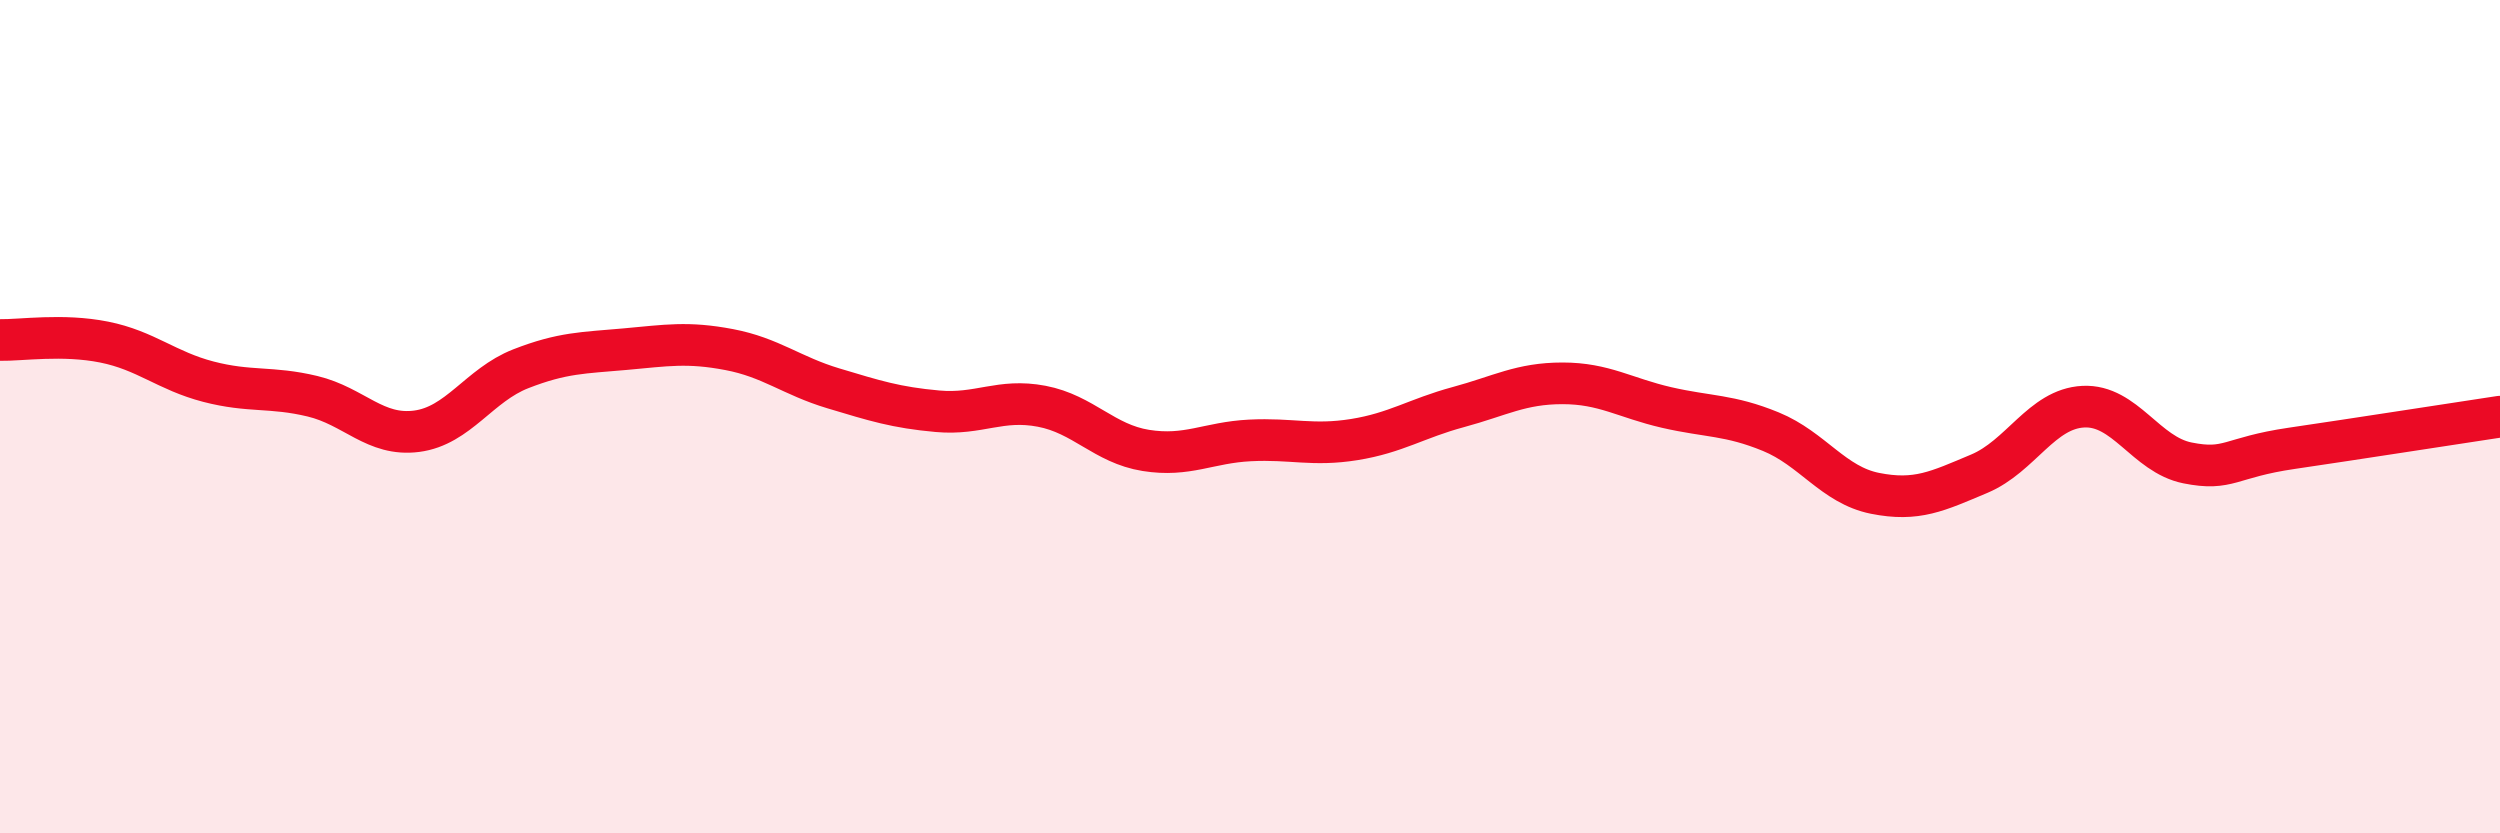
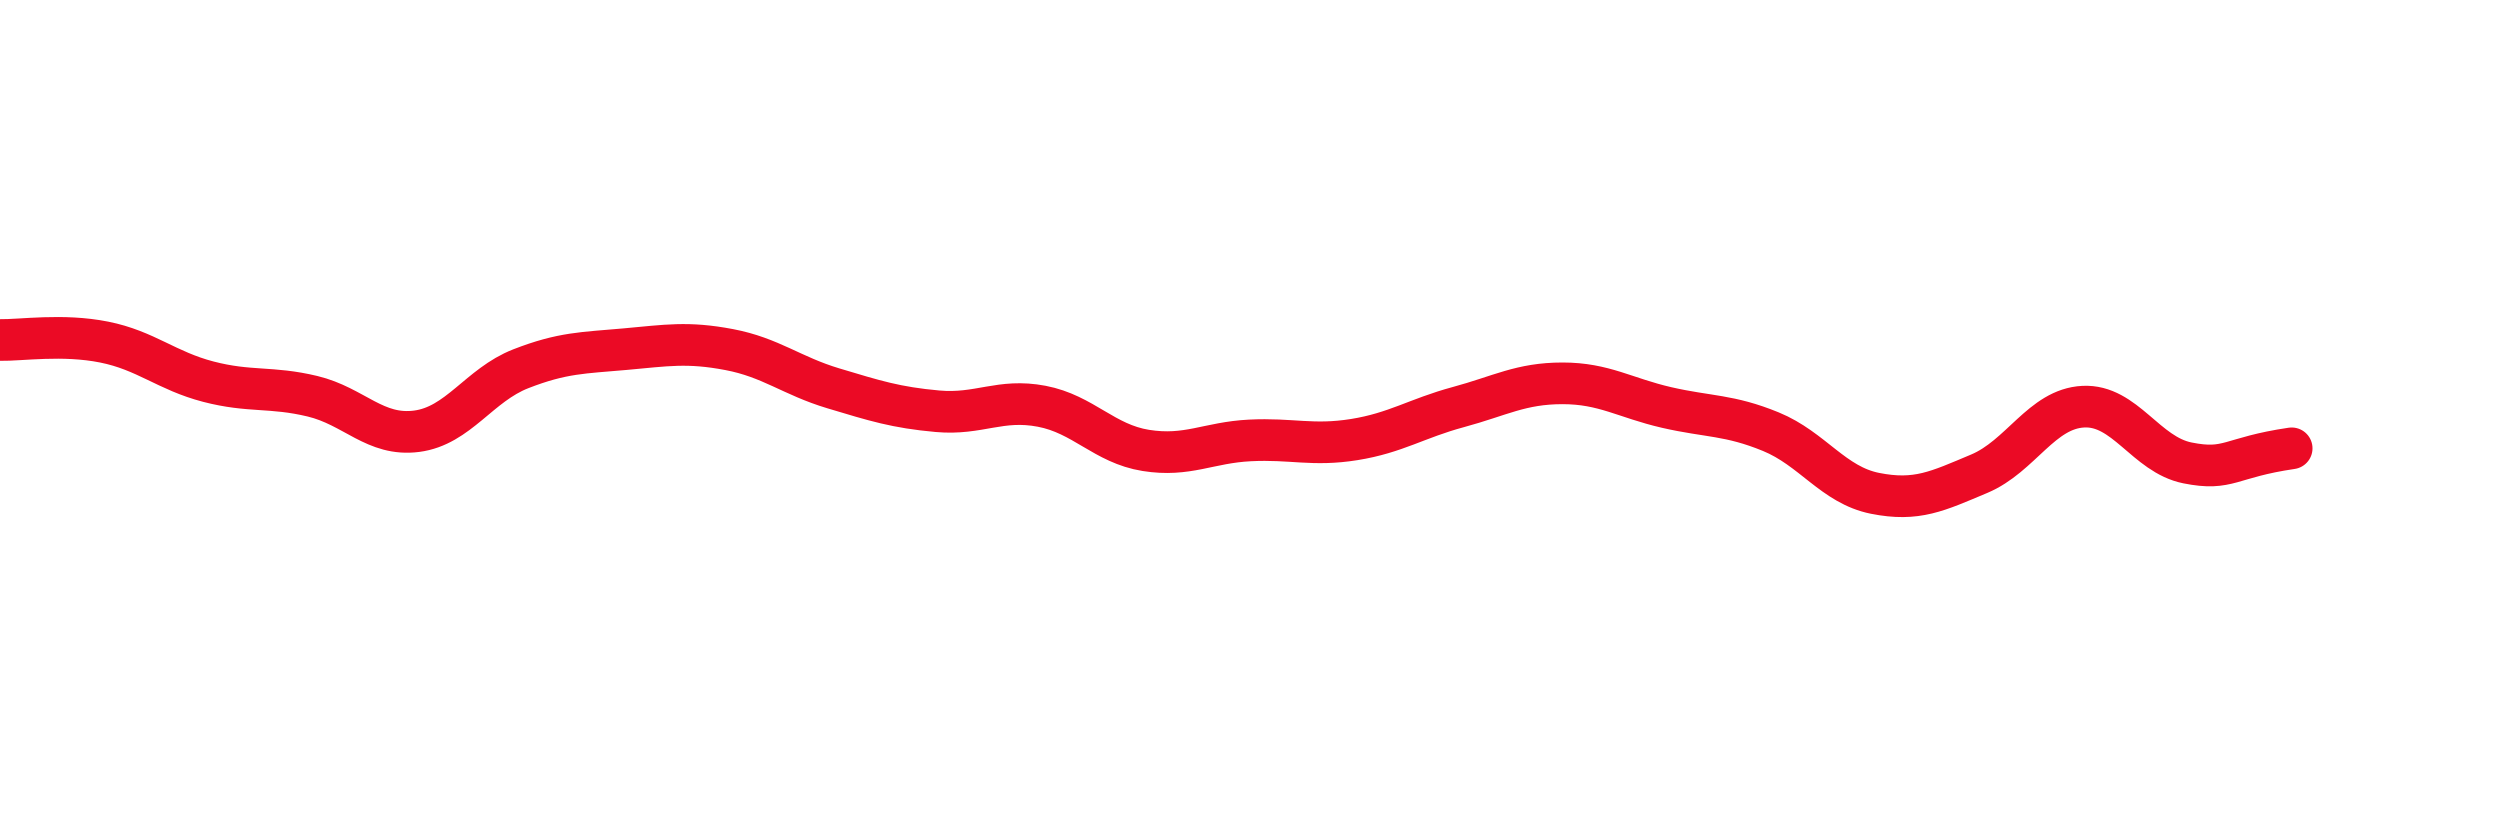
<svg xmlns="http://www.w3.org/2000/svg" width="60" height="20" viewBox="0 0 60 20">
-   <path d="M 0,8.16 C 0.5,8.17 1.5,8.01 2.5,8.21 C 3.5,8.41 4,8.9 5,9.16 C 6,9.42 6.5,9.27 7.5,9.51 C 8.5,9.75 9,10.48 10,10.35 C 11,10.22 11.5,9.24 12.5,8.85 C 13.5,8.46 14,8.47 15,8.38 C 16,8.29 16.5,8.2 17.5,8.39 C 18.5,8.58 19,9.02 20,9.32 C 21,9.62 21.5,9.78 22.5,9.87 C 23.5,9.96 24,9.56 25,9.75 C 26,9.94 26.5,10.65 27.5,10.81 C 28.5,10.97 29,10.62 30,10.57 C 31,10.52 31.5,10.71 32.5,10.55 C 33.5,10.39 34,10.04 35,9.77 C 36,9.5 36.5,9.2 37.5,9.2 C 38.5,9.2 39,9.55 40,9.78 C 41,10.01 41.5,9.95 42.5,10.36 C 43.5,10.77 44,11.64 45,11.84 C 46,12.04 46.5,11.79 47.5,11.37 C 48.5,10.95 49,9.81 50,9.76 C 51,9.71 51.5,10.91 52.5,11.11 C 53.5,11.31 53.5,10.98 55,10.76 C 56.5,10.54 59,10.15 60,10L60 20L0 20Z" fill="#EB0A25" opacity="0.1" stroke-linecap="round" stroke-linejoin="round" />
-   <path d="M 0,8.16 C 0.5,8.17 1.5,8.01 2.5,8.21 C 3.5,8.41 4,8.9 5,9.16 C 6,9.42 6.5,9.27 7.5,9.51 C 8.5,9.75 9,10.48 10,10.35 C 11,10.22 11.5,9.24 12.5,8.85 C 13.5,8.46 14,8.47 15,8.38 C 16,8.29 16.5,8.2 17.5,8.39 C 18.5,8.58 19,9.02 20,9.32 C 21,9.62 21.5,9.78 22.5,9.87 C 23.5,9.96 24,9.56 25,9.75 C 26,9.94 26.5,10.65 27.5,10.81 C 28.5,10.97 29,10.62 30,10.57 C 31,10.52 31.5,10.71 32.5,10.55 C 33.5,10.39 34,10.04 35,9.77 C 36,9.5 36.5,9.2 37.5,9.2 C 38.5,9.2 39,9.55 40,9.78 C 41,10.01 41.5,9.95 42.5,10.36 C 43.5,10.77 44,11.64 45,11.84 C 46,12.04 46.5,11.79 47.5,11.37 C 48.5,10.95 49,9.81 50,9.76 C 51,9.71 51.5,10.91 52.5,11.11 C 53.5,11.31 53.5,10.98 55,10.76 C 56.5,10.54 59,10.15 60,10" stroke="#EB0A25" stroke-width="1" fill="none" stroke-linecap="round" stroke-linejoin="round" />
+   <path d="M 0,8.16 C 0.5,8.17 1.5,8.01 2.5,8.21 C 3.5,8.41 4,8.9 5,9.16 C 6,9.42 6.5,9.27 7.5,9.51 C 8.5,9.75 9,10.48 10,10.35 C 11,10.22 11.5,9.24 12.5,8.85 C 13.5,8.46 14,8.47 15,8.38 C 16,8.29 16.5,8.2 17.5,8.39 C 18.5,8.58 19,9.02 20,9.32 C 21,9.62 21.5,9.78 22.5,9.87 C 23.5,9.96 24,9.56 25,9.75 C 26,9.94 26.5,10.65 27.5,10.81 C 28.5,10.97 29,10.62 30,10.57 C 31,10.52 31.5,10.71 32.5,10.55 C 33.5,10.39 34,10.04 35,9.77 C 36,9.5 36.5,9.2 37.5,9.2 C 38.5,9.2 39,9.55 40,9.78 C 41,10.01 41.5,9.95 42.5,10.36 C 43.5,10.77 44,11.64 45,11.84 C 46,12.04 46.5,11.79 47.5,11.37 C 48.5,10.95 49,9.81 50,9.76 C 51,9.71 51.5,10.91 52.5,11.11 C 53.5,11.31 53.5,10.98 55,10.76 " stroke="#EB0A25" stroke-width="1" fill="none" stroke-linecap="round" stroke-linejoin="round" />
</svg>